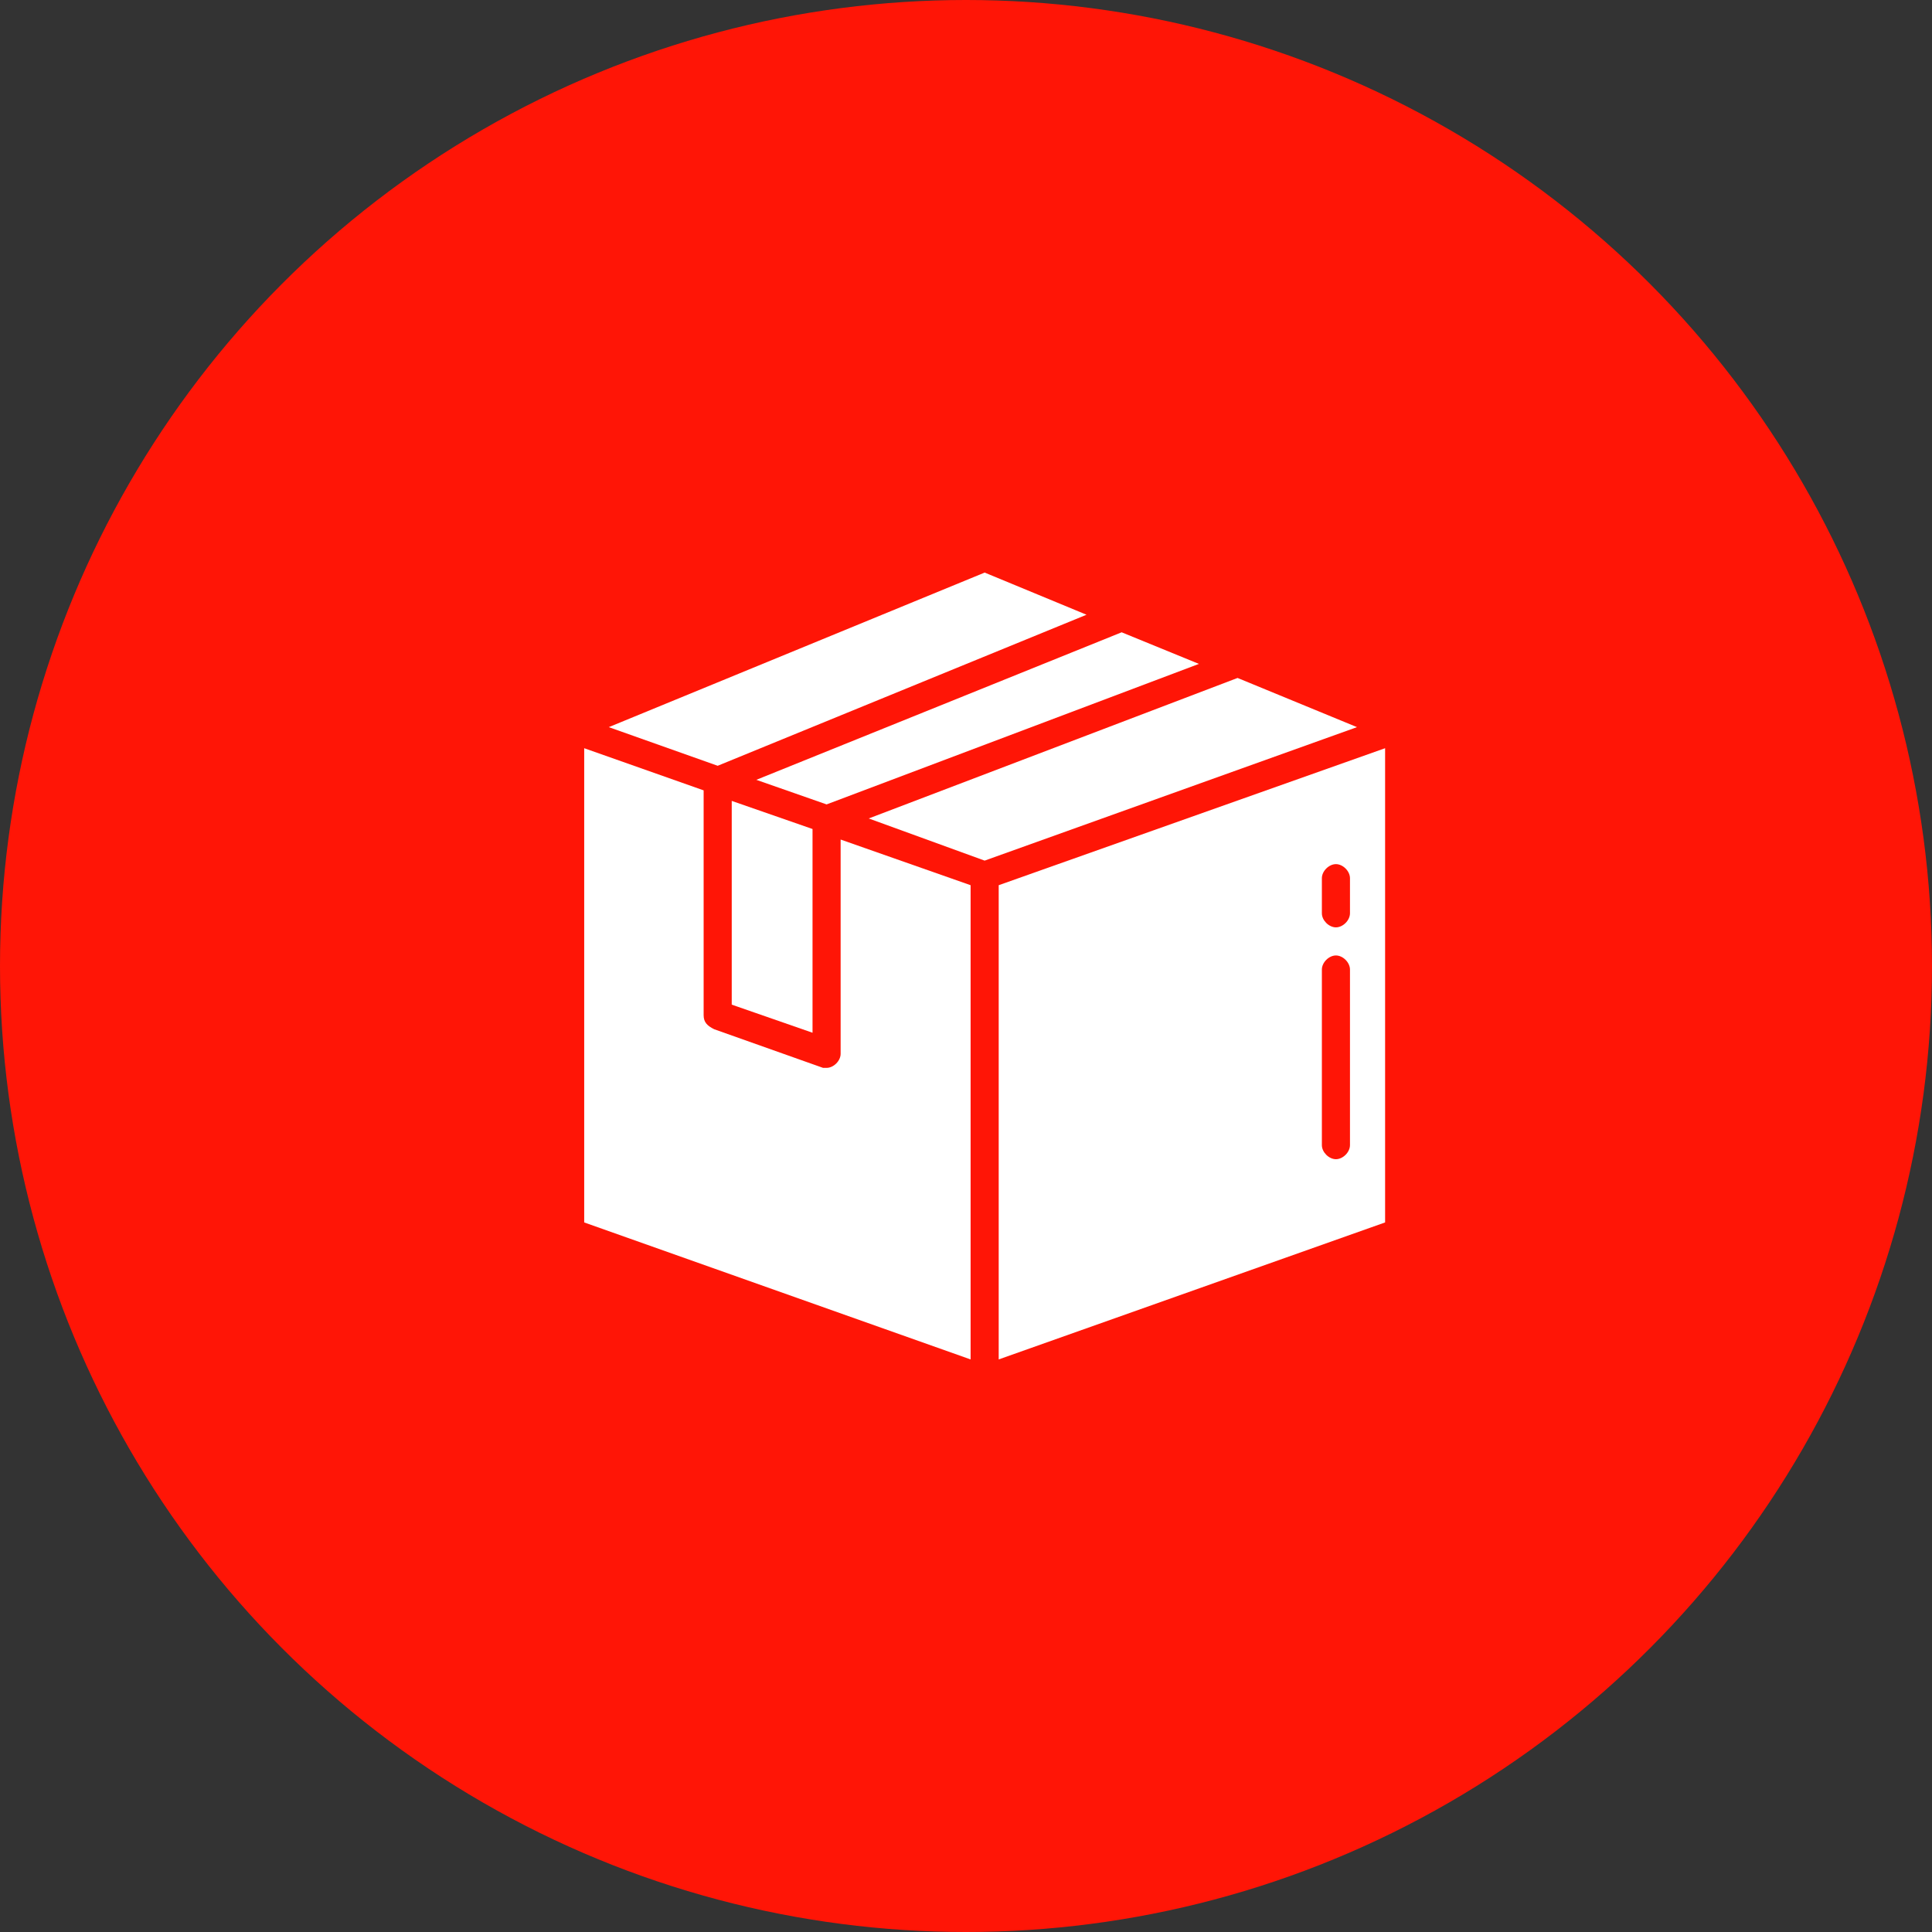
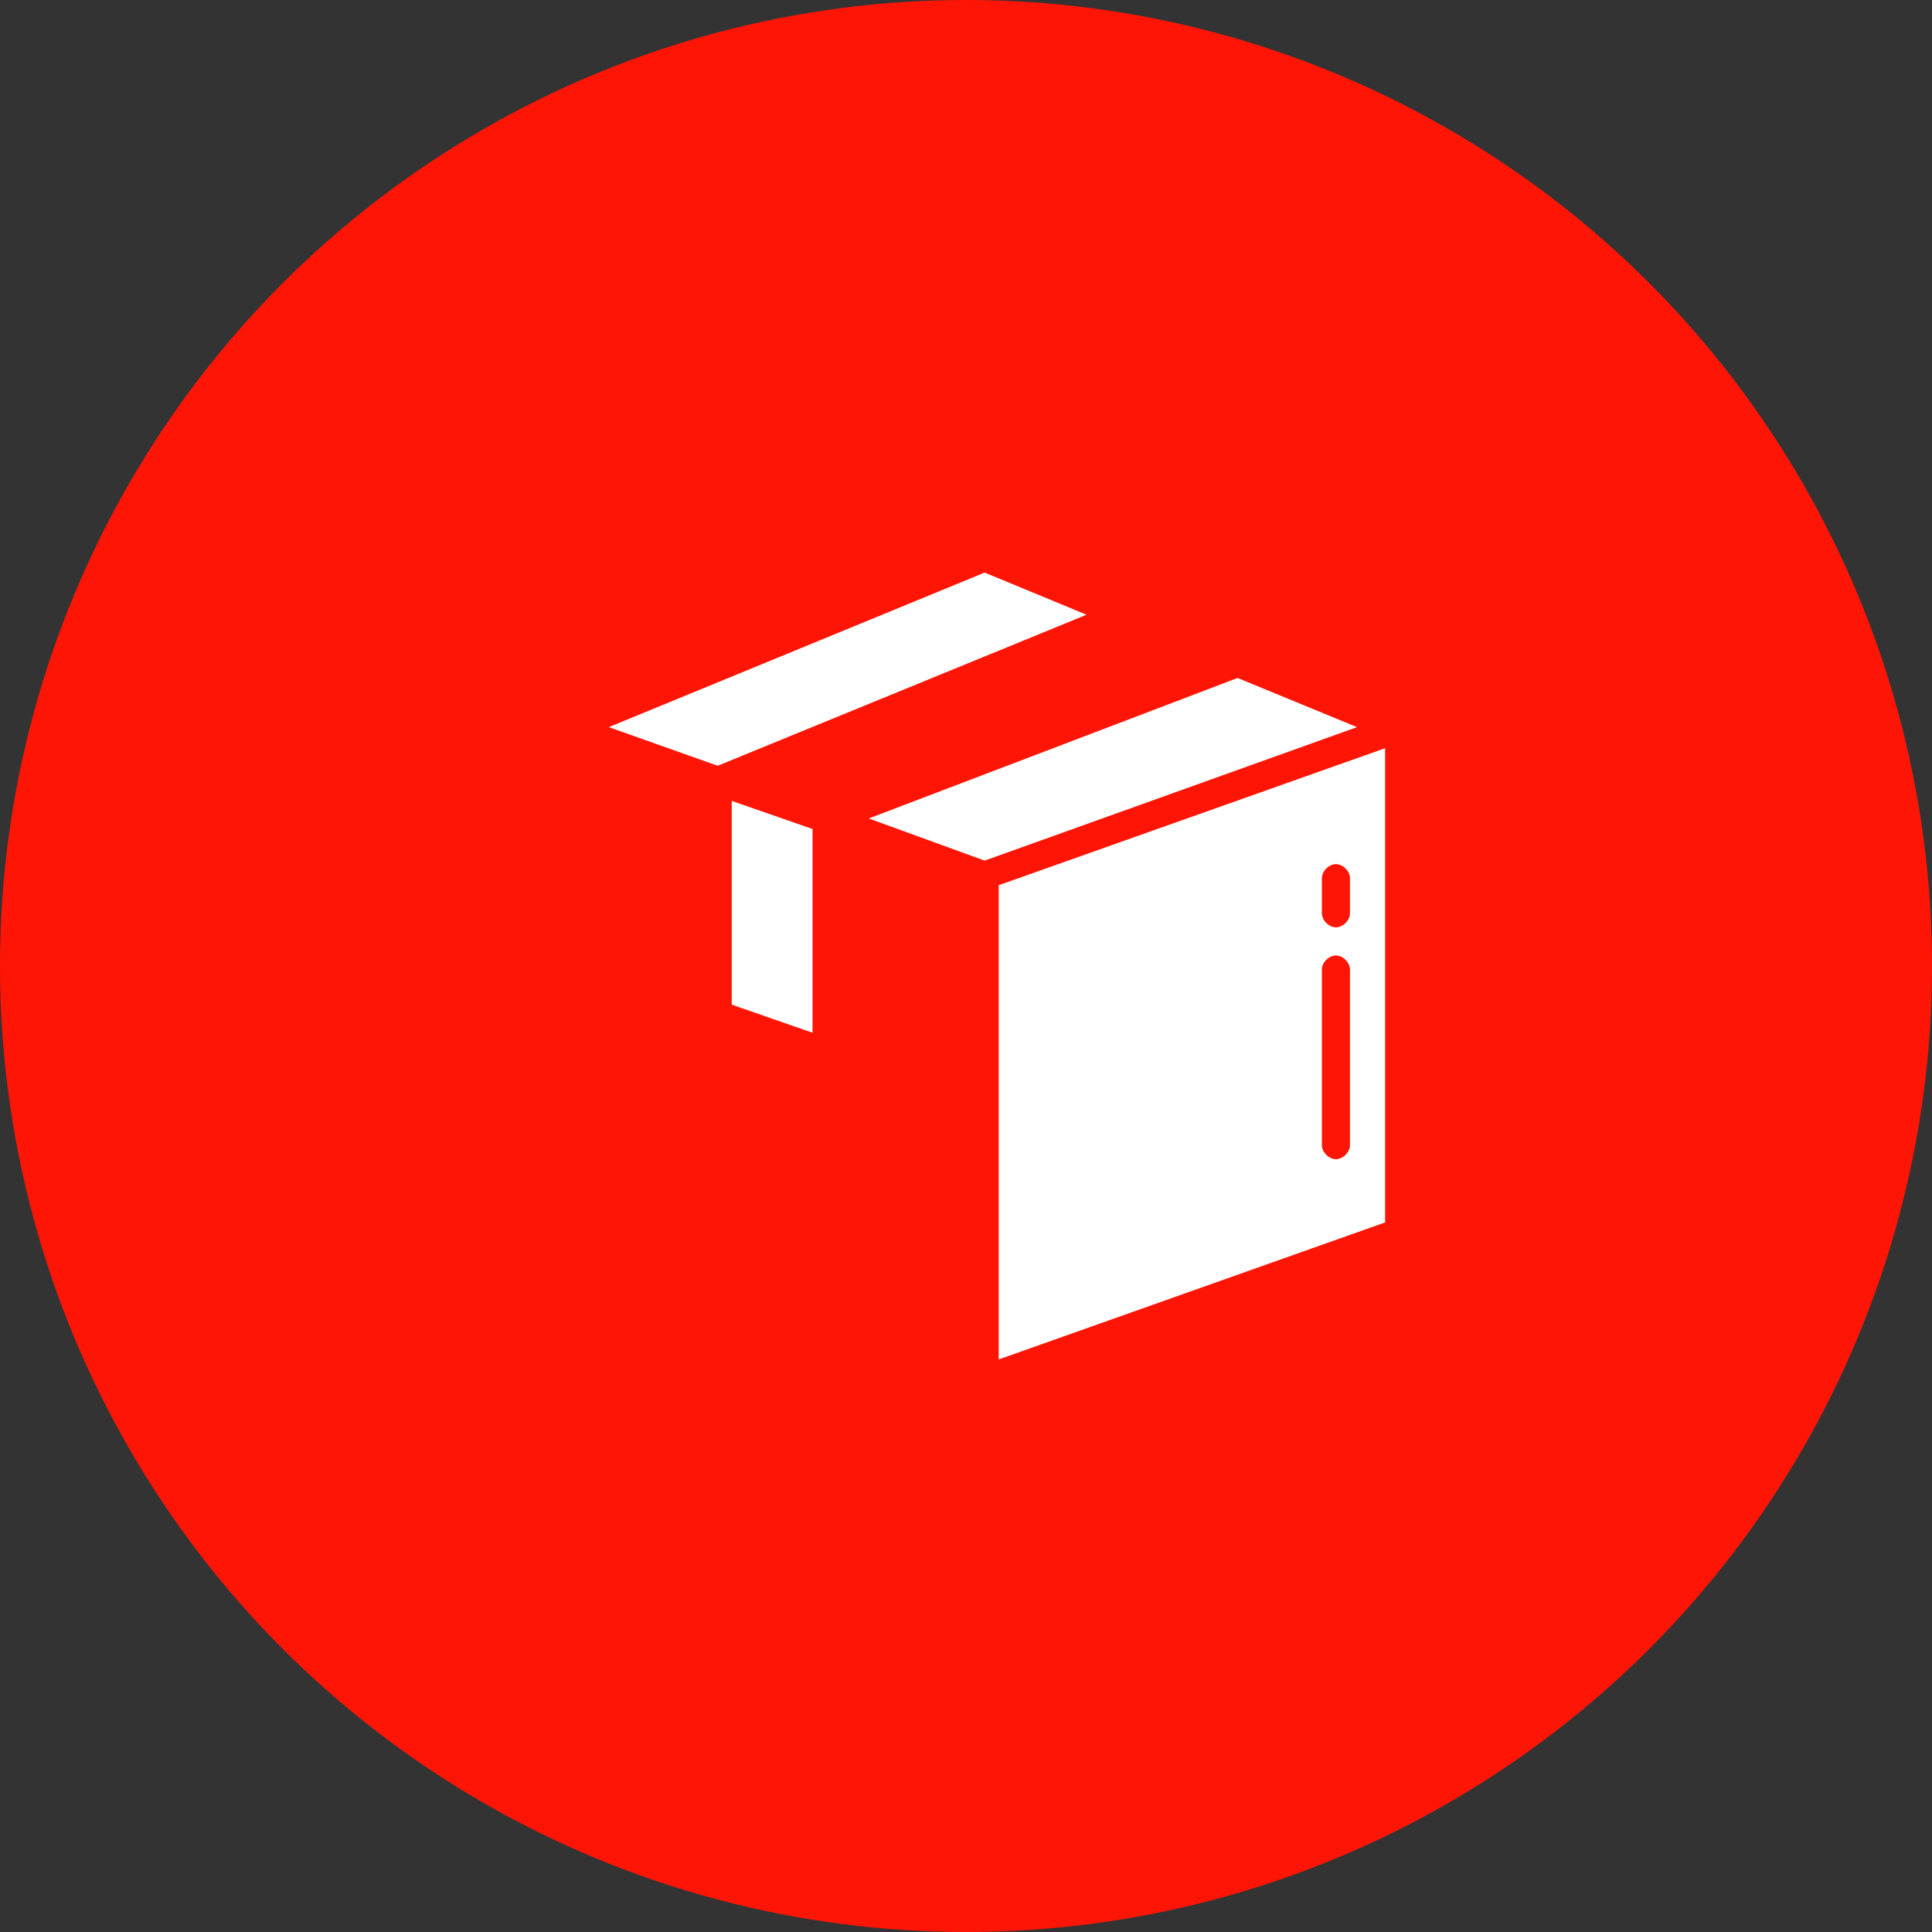
<svg xmlns="http://www.w3.org/2000/svg" version="1.1" id="Layer_1" x="0px" y="0px" viewBox="0 0 55 55" style="enable-background:new 0 0 55 55;" xml:space="preserve">
  <rect x="0" y="0" width="55" height="55" fill="#333333" stroke="none" />
  <style type="text/css">
	.st0{fill:#FF1506;}
	.st1{fill:#FFFFFF;}
</style>
  <g id="Group_32655" transform="translate(-897 -559)">
    <circle id="Ellipse_138" class="st0" cx="924.5" cy="586.5" r="27.5" />
    <g id="delivery-box" transform="translate(909.631 571)">
      <path id="Path_41063" class="st1" d="M10.5,11.6l-2.3-0.8v5.8l2.3,0.8V11.6z" />
-       <path id="Path_41064" class="st1" d="M15,13.2l-3.7-1.3V18c0,0.2-0.2,0.4-0.4,0.4c0,0-0.1,0-0.1,0l-3.1-1.1    c-0.2-0.1-0.3-0.2-0.3-0.4v-6.4L4,9.3v13.5l11,3.9V13.2z" />
-       <path id="Path_41065" class="st1" d="M21.5,6.9L19.3,6L8.9,10.2l2,0.7L21.5,6.9z" />
-       <path id="Path_41066" class="st1" d="M26,8.7l-3.4-1.4l-10.5,4l3.3,1.2L26,8.7z" />
+       <path id="Path_41066" class="st1" d="M26,8.7l-3.4-1.4l-10.5,4l3.3,1.2L26,8.7" />
      <path id="Path_41067" class="st1" d="M15.8,26.7l11-3.9V9.3l-11,3.9V26.7z M25,13c0-0.2,0.2-0.4,0.4-0.4c0.2,0,0.4,0.2,0.4,0.4v1    c0,0.2-0.2,0.4-0.4,0.4c-0.2,0-0.4-0.2-0.4-0.4V13z M25,15.6c0-0.2,0.2-0.4,0.4-0.4c0.2,0,0.4,0.2,0.4,0.4v5    c0,0.2-0.2,0.4-0.4,0.4c-0.2,0-0.4-0.2-0.4-0.4l0,0V15.6z" />
      <path id="Path_41068" class="st1" d="M7.8,9.8l10.5-4.3l-2.9-1.2L4.7,8.7L7.8,9.8z" />
    </g>
  </g>
</svg>